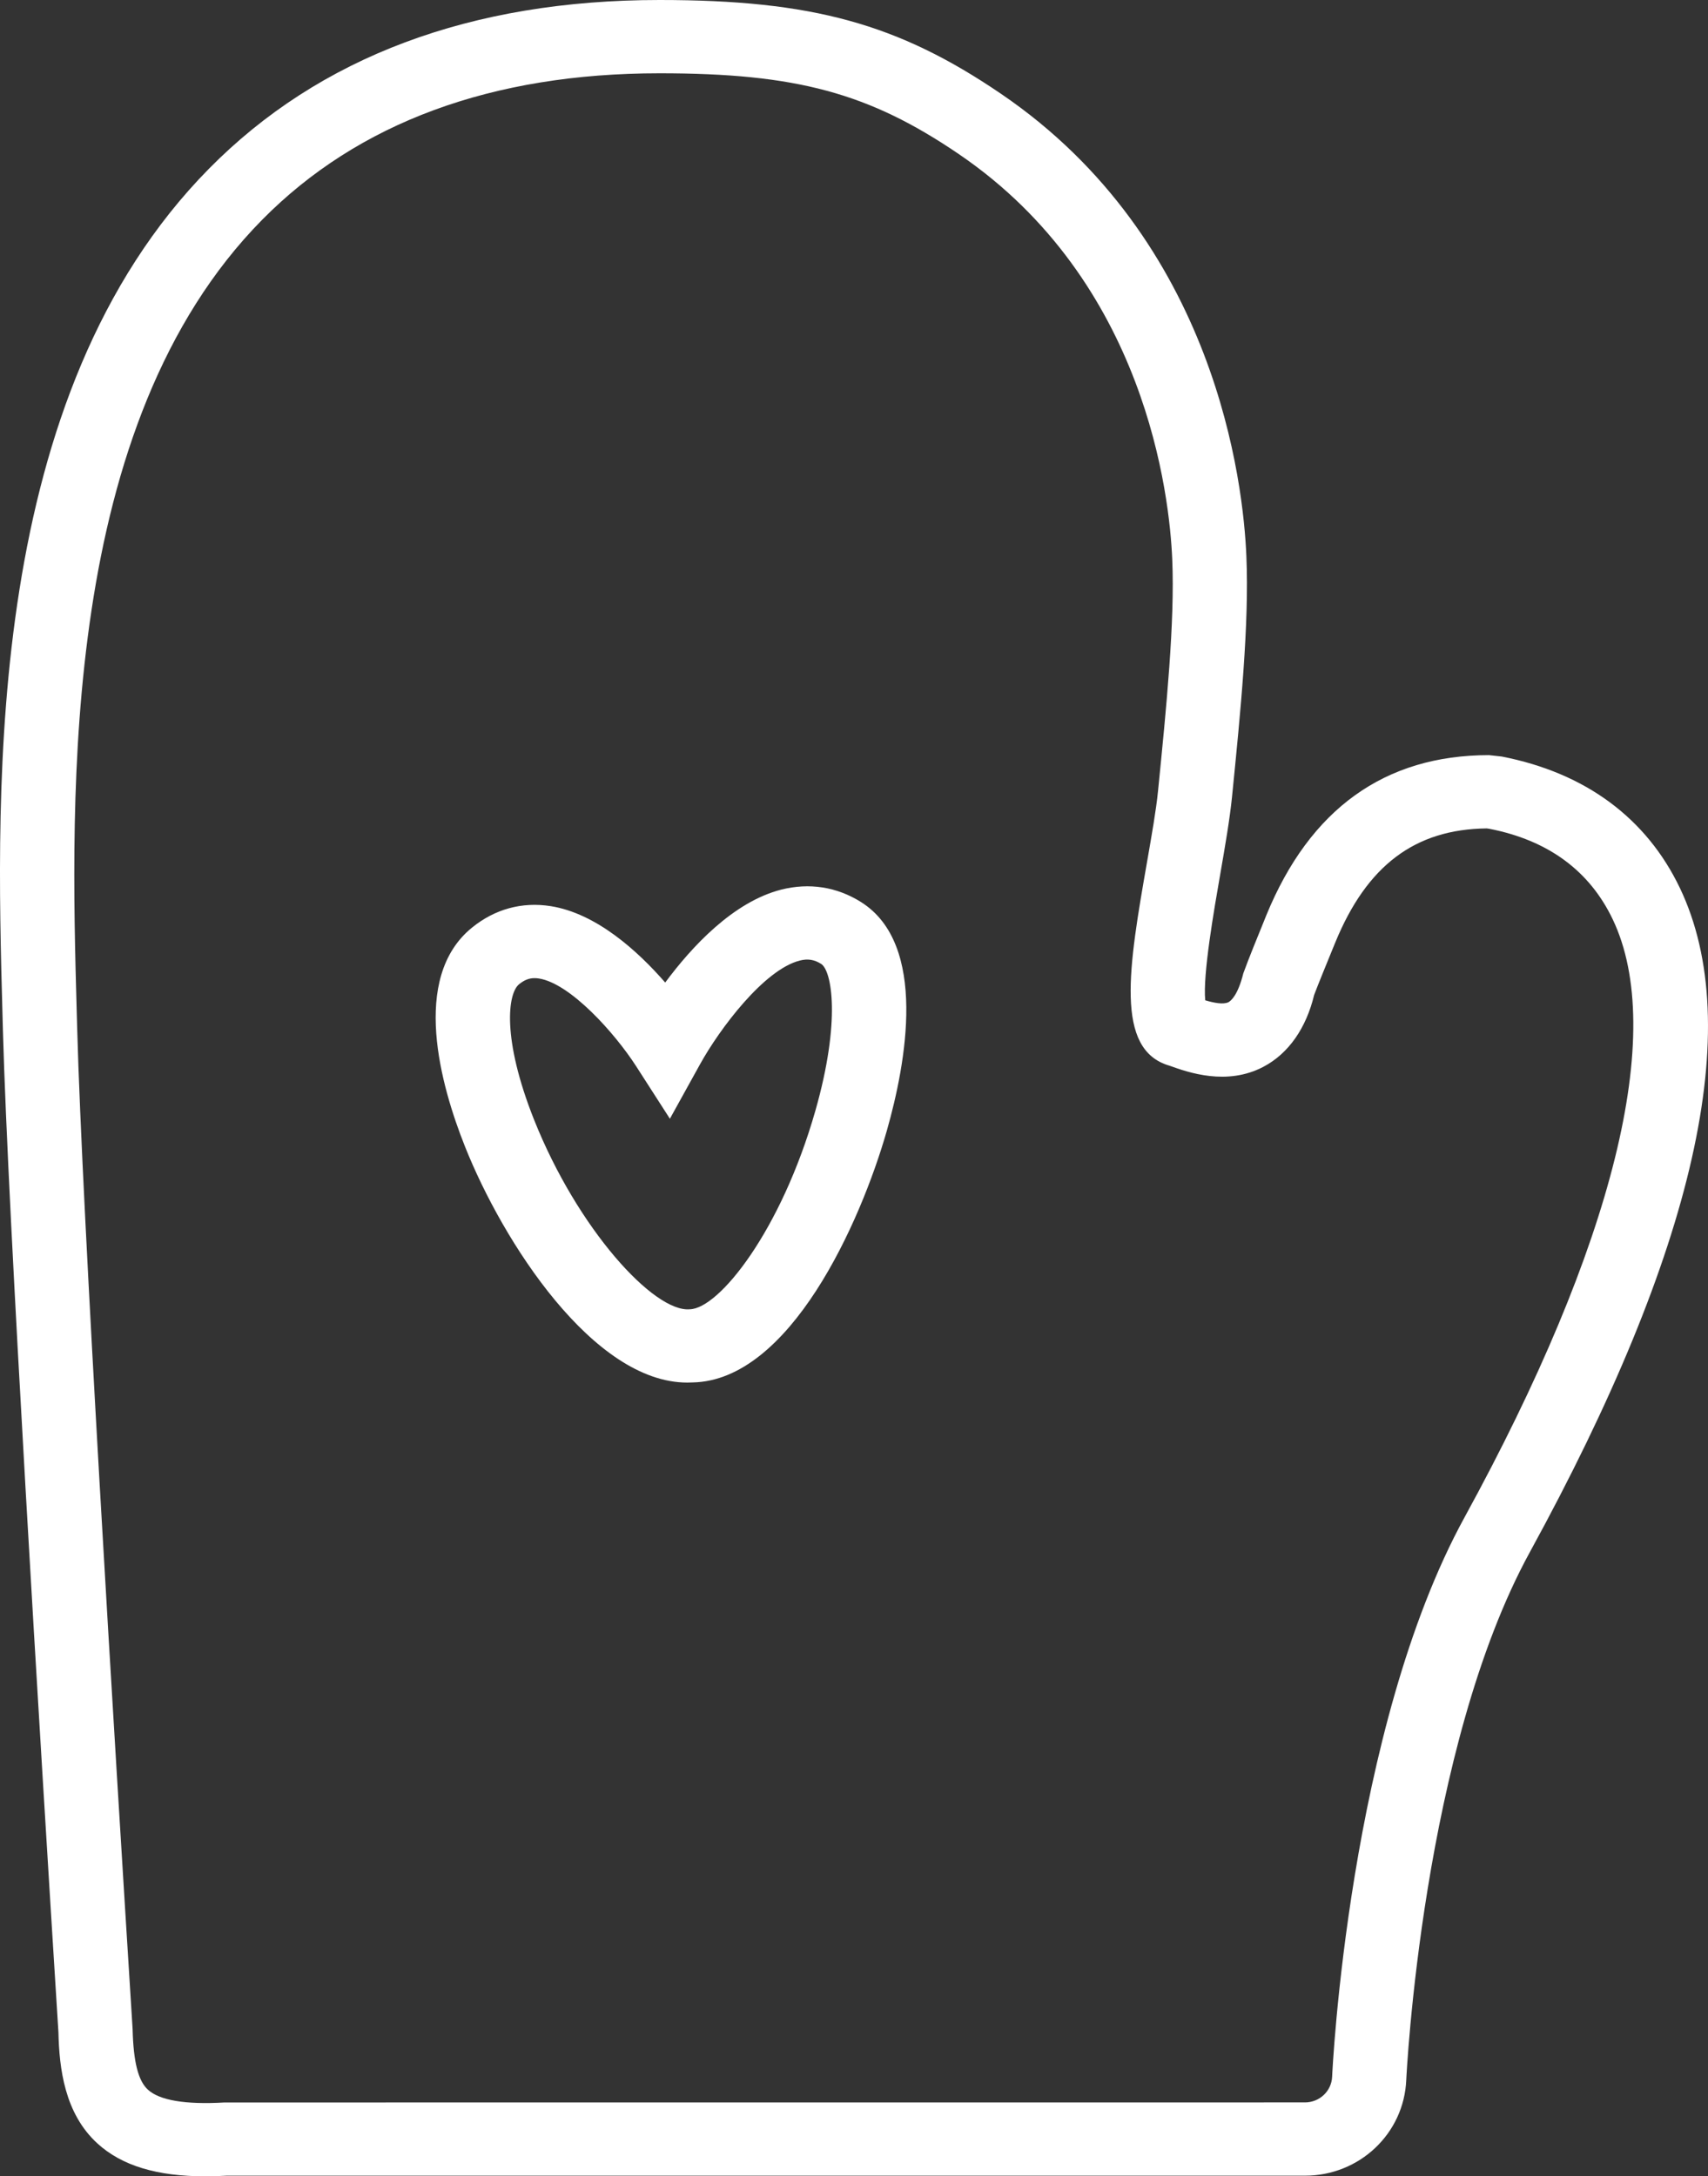
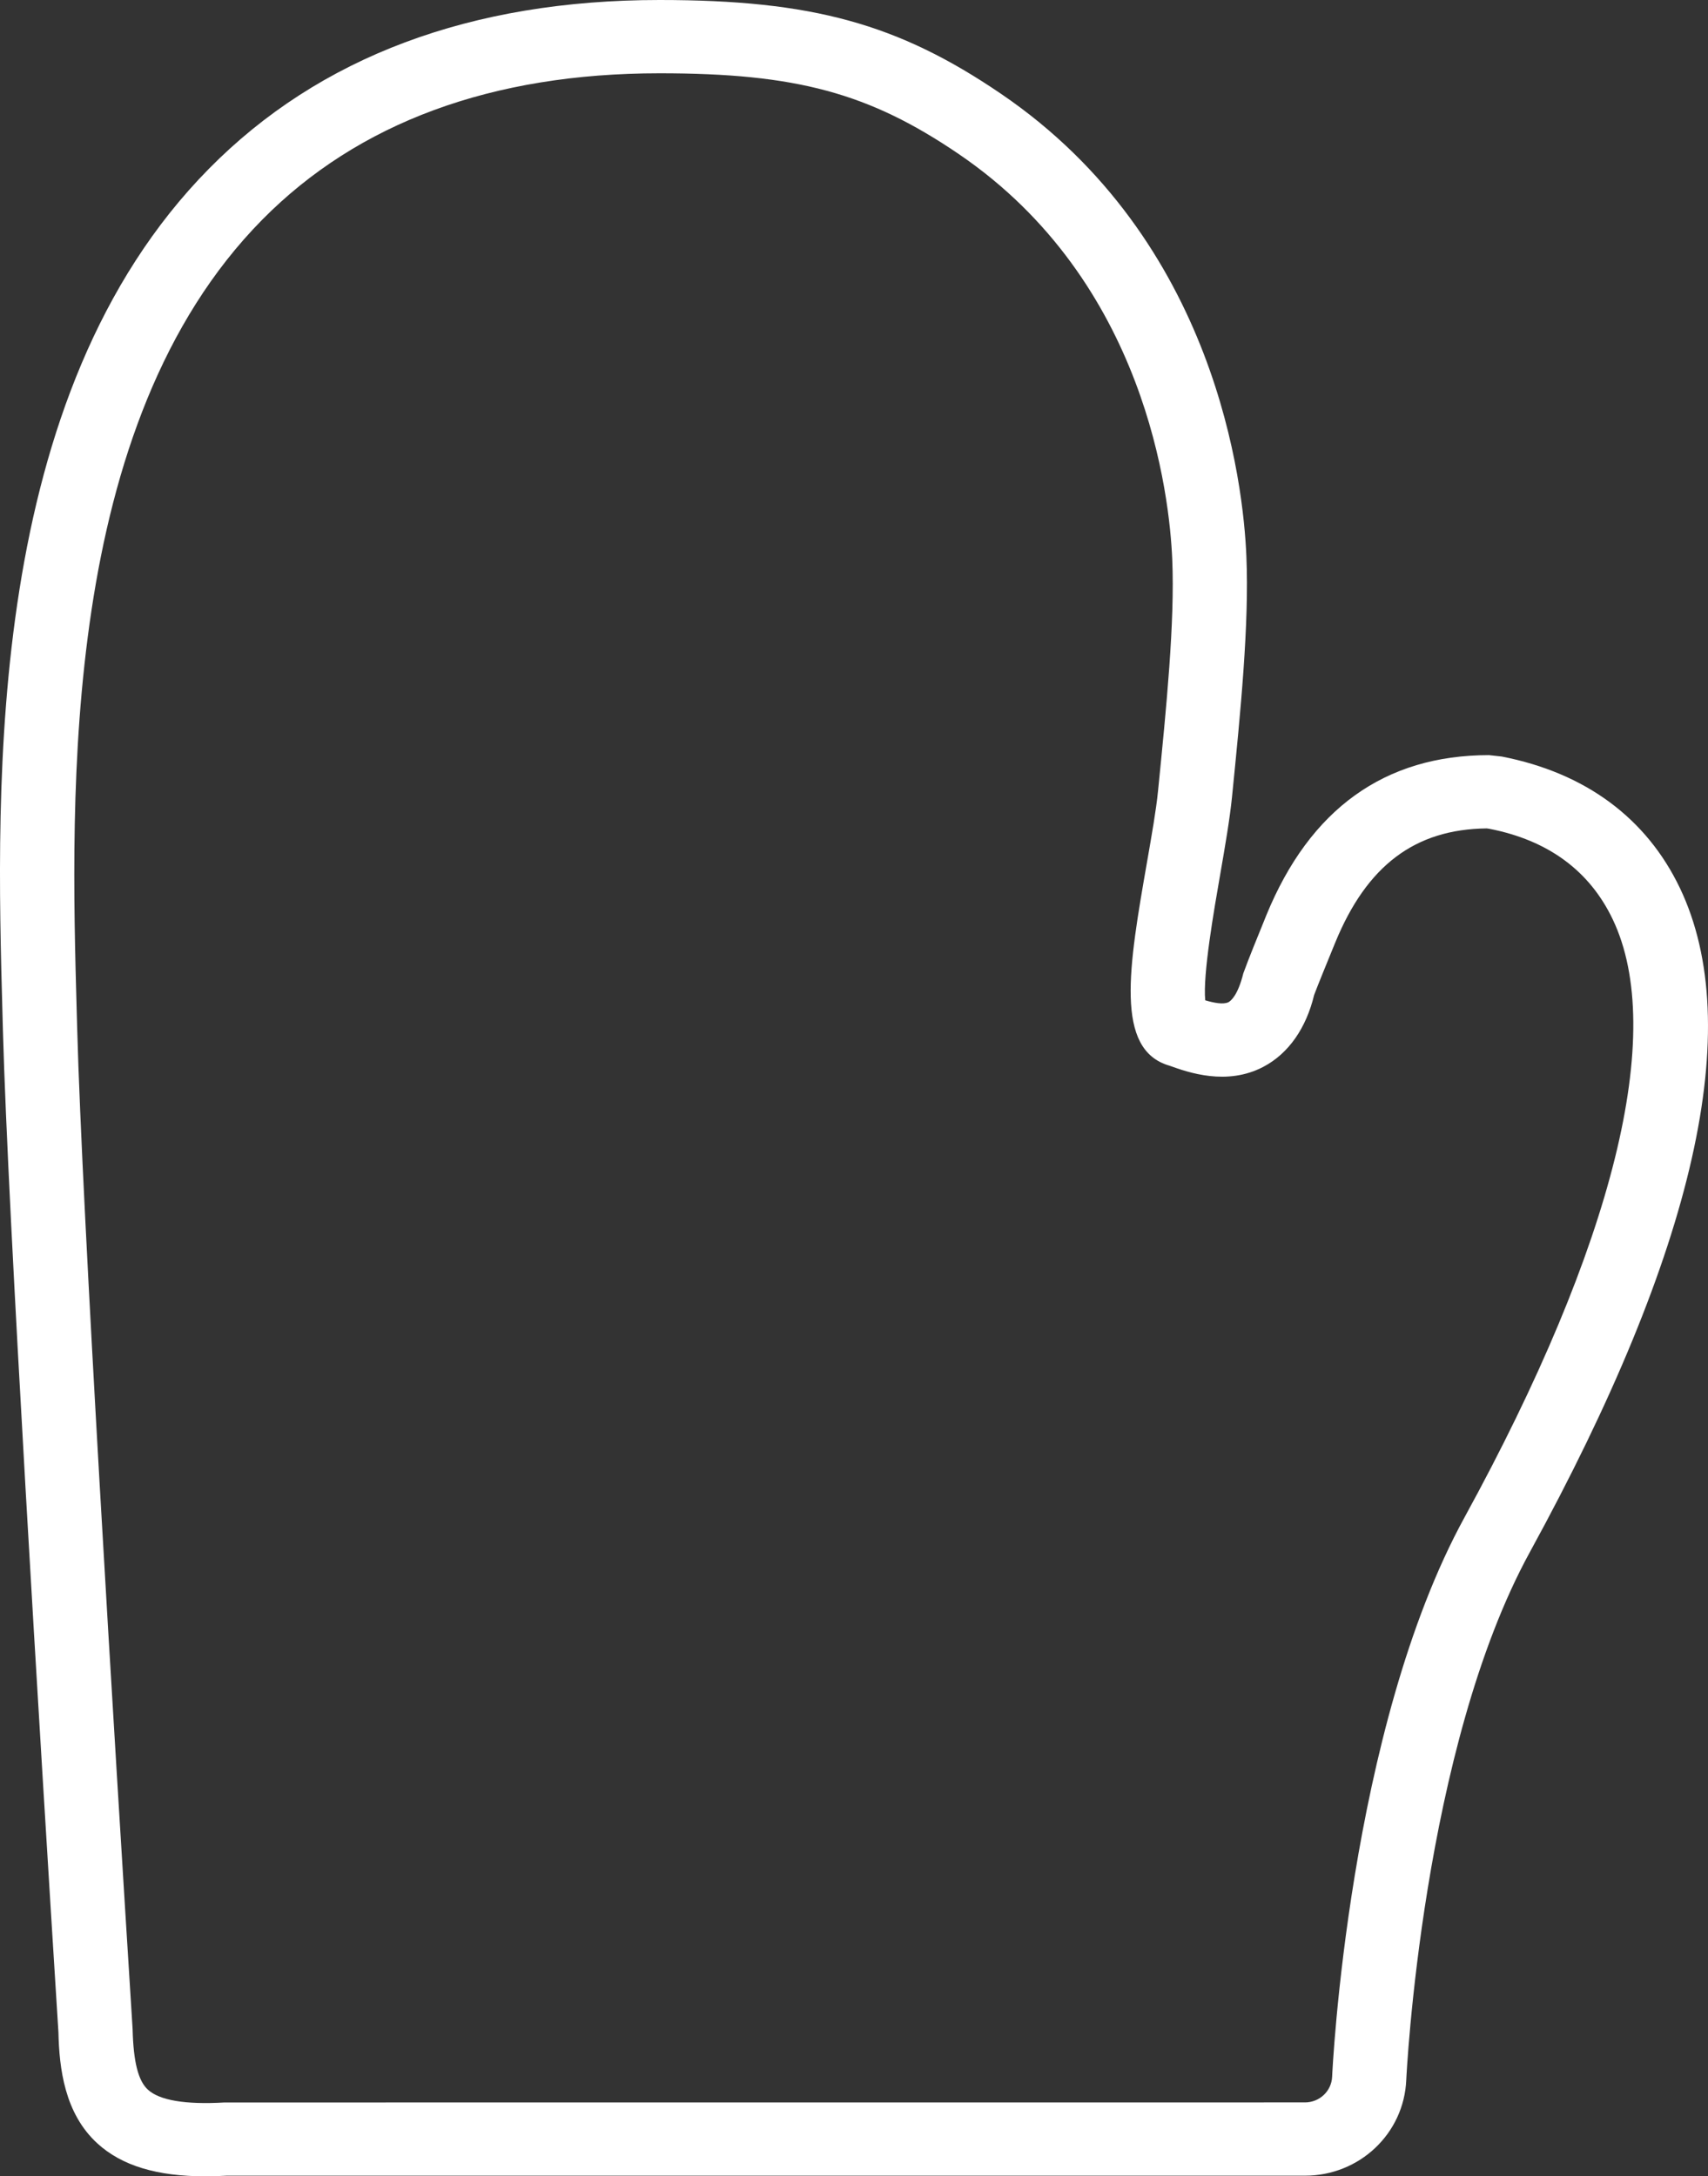
<svg xmlns="http://www.w3.org/2000/svg" version="1.1" viewBox="0 0 62 79" height="79px" width="62px">
  <rect x="0" y="0" width="62" height="79" fill="#333333" stroke="none" />
  <title>ico_kueche</title>
  <g fill-rule="evenodd" fill="none" stroke-width="1" stroke="none" id="Page-1">
    <g fill="#FFFFFF" transform="translate(-1111, -1505)" id="Homepage_1">
      <g transform="translate(-42, 1299)" id="Kategorien">
        <g transform="translate(1054, 140)" id="kueche">
          <g transform="translate(99, 66)" id="ico_kueche">
            <path id="Fill-1" d="M23.943,2.66 C17.852,2.66 12.997,4.451 9.513,7.981 C2.196,15.404 2.564,28.753 2.785,36.729 L2.802,37.334 C2.979,43.916 4.138,62.918 4.814,73.659 C4.843,74.854 5.019,75.537 5.371,75.856 C5.792,76.241 6.724,76.402 8.153,76.319 L47.369,76.317 C47.899,76.317 48.334,75.907 48.356,75.384 C48.361,75.258 48.945,62.764 53.168,55.068 C58.587,45.174 60.495,37.469 58.542,33.373 C57.699,31.605 56.194,30.5 54.064,30.085 L53.967,30.071 C51.364,30.099 49.615,31.418 48.469,34.215 L48.359,34.483 C48.154,34.984 47.845,35.74 47.703,36.116 C47.416,37.311 46.782,38.238 45.865,38.722 C44.534,39.426 43.13,38.928 42.455,38.685 C40.449,38.112 40.974,35.091 41.641,31.268 C41.808,30.308 41.968,29.402 42.036,28.714 C42.34,25.673 42.649,22.577 42.552,20.3 C42.455,18.02 41.616,10.23 34.807,5.595 C31.544,3.374 28.905,2.66 23.943,2.66 M7.463,79 C5.698,79 4.424,78.615 3.54,77.81 C2.342,76.718 2.151,75.079 2.121,73.772 C1.448,63.066 0.286,44.028 0.106,37.403 L0.09,36.806 C-0.142,28.406 -0.532,14.354 7.583,6.127 C11.59,2.062 17.096,0 23.943,0 C29.472,0 32.599,0.86 36.338,3.406 C44.173,8.739 45.136,17.599 45.243,20.188 C45.349,22.653 45.031,25.843 44.722,28.927 C44.643,29.714 44.476,30.688 44.297,31.718 C44.067,33.041 43.657,35.389 43.75,36.311 C44.068,36.405 44.411,36.472 44.595,36.378 C44.67,36.337 44.931,36.144 45.132,35.332 C45.328,34.793 45.648,34.011 45.86,33.49 L45.968,33.222 C47.549,29.365 50.267,27.411 54.05,27.411 L54.513,27.462 C57.557,28.055 59.769,29.702 60.982,32.239 L60.982,32.239 C63.376,37.261 61.543,45.367 55.538,56.333 C51.626,63.466 51.053,75.379 51.047,75.498 C50.966,77.448 49.349,78.977 47.369,78.977 L8.228,78.977 C7.964,78.991 7.707,79 7.463,79" />
-             <path id="Fill-4" d="M19.401,35.506 C19.202,35.506 19.031,35.576 18.842,35.728 C18.431,36.063 18.213,37.695 19.385,40.642 C20.966,44.614 23.742,47.648 25.04,47.526 C26.098,47.504 28.353,44.685 29.6,40.312 C30.531,37.046 30.193,35.233 29.807,34.989 C29.555,34.831 29.322,34.794 29.032,34.868 C27.731,35.198 26.121,37.351 25.413,38.629 L24.317,40.61 L23.092,38.704 C22.31,37.491 20.7,35.698 19.563,35.519 C19.507,35.51 19.453,35.506 19.401,35.506 M24.946,50.187 C21.547,50.187 18.264,45.102 16.877,41.614 C16.007,39.431 14.886,35.499 17.13,33.675 C17.96,32.999 18.948,32.728 19.992,32.893 C21.651,33.157 23.149,34.521 24.147,35.666 C25.11,34.366 26.616,32.737 28.358,32.293 C29.374,32.036 30.376,32.19 31.259,32.747 C33.69,34.281 32.888,38.597 32.195,41.032 C31.235,44.399 28.669,50.113 25.144,50.182 C25.079,50.185 25.013,50.187 24.946,50.187" />
          </g>
        </g>
      </g>
    </g>
  </g>
</svg>